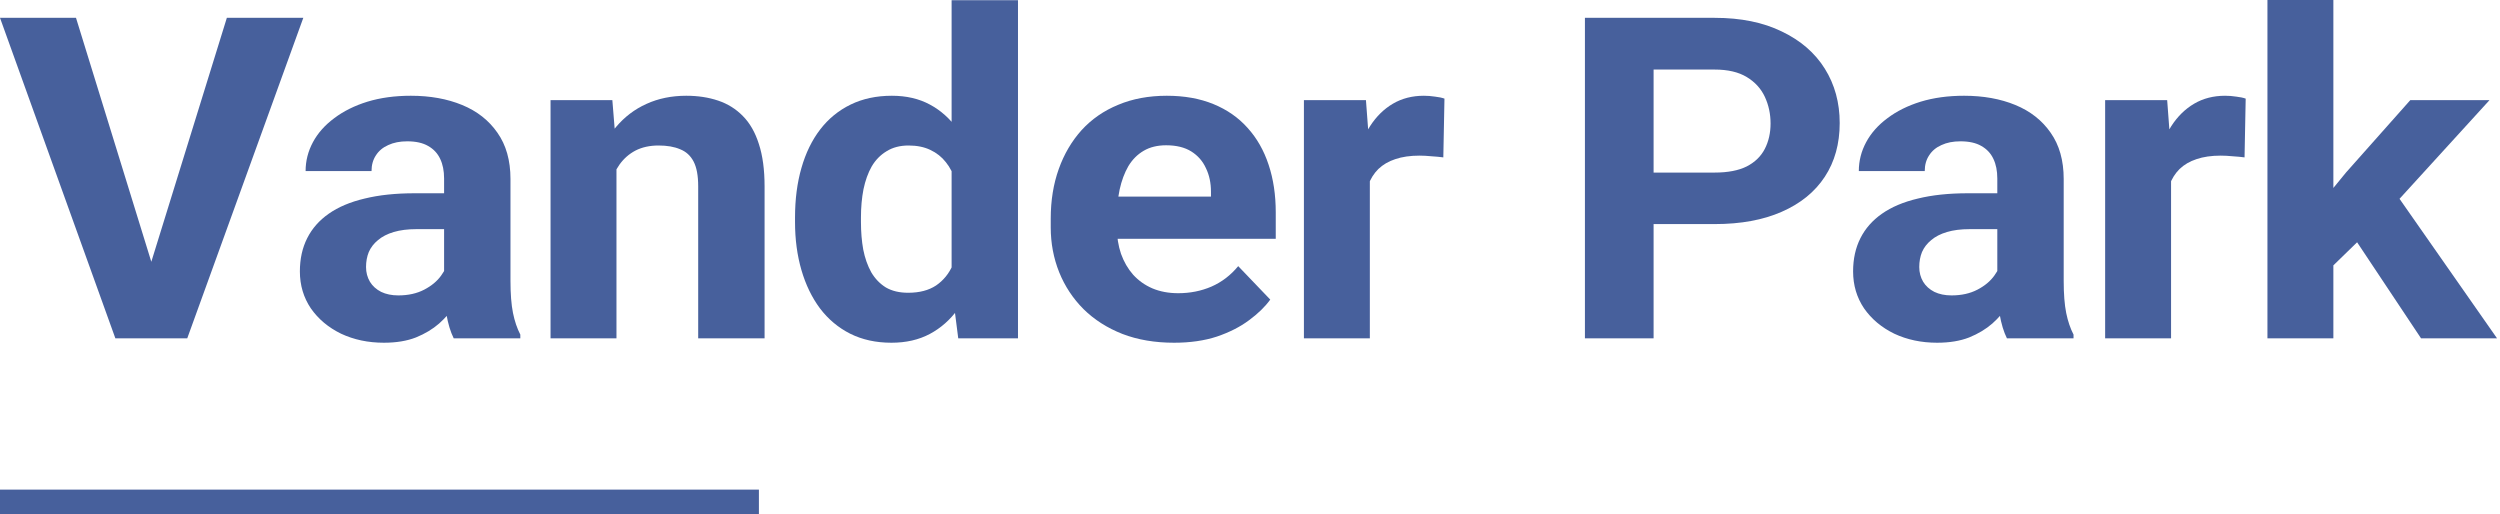
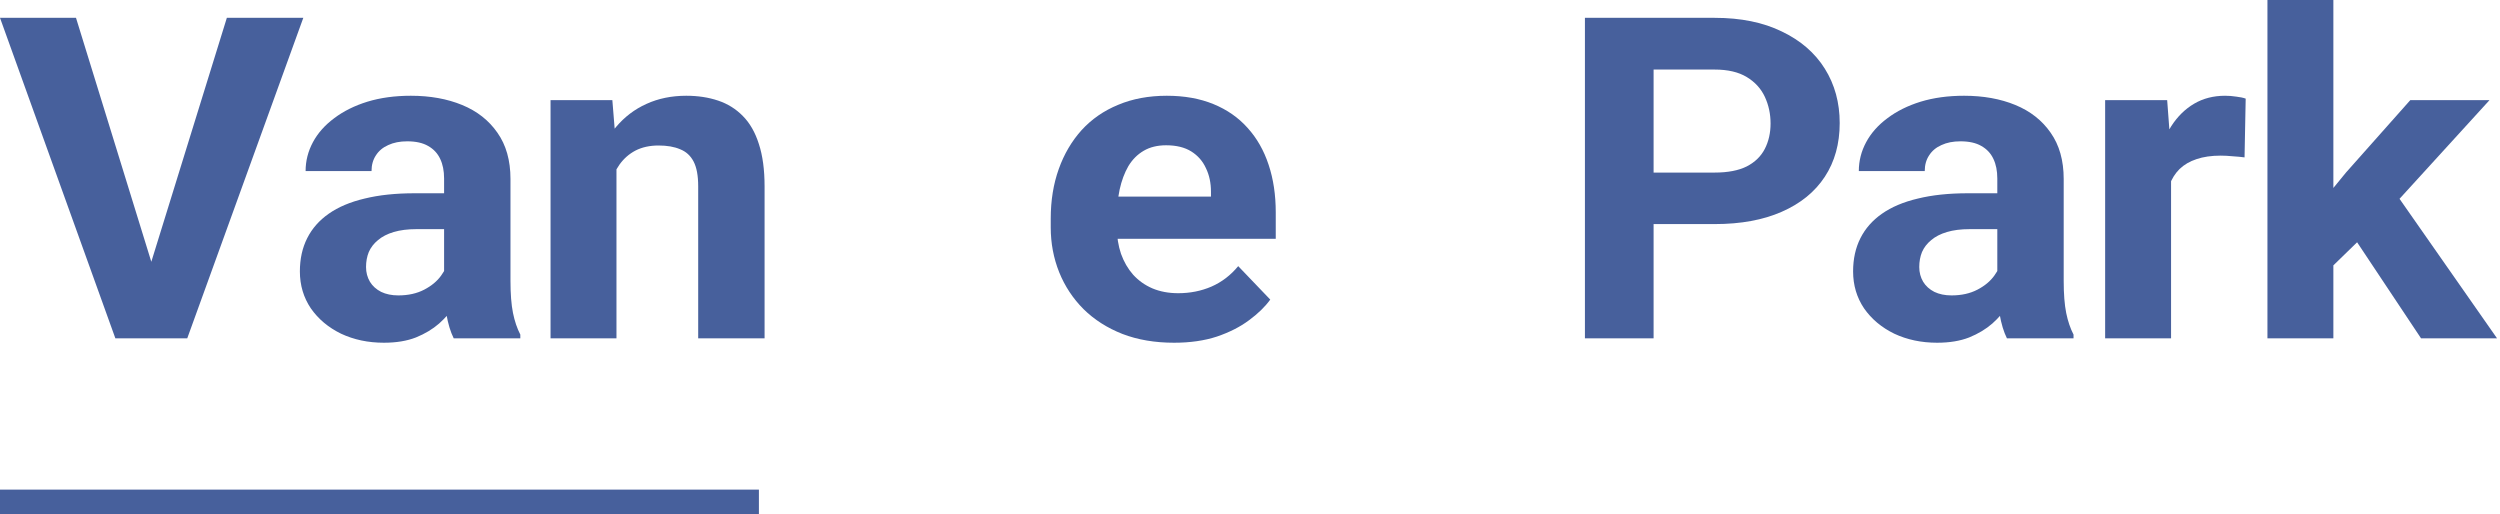
<svg xmlns="http://www.w3.org/2000/svg" width="603" height="124" viewBox="0 0 603 124" fill="none">
  <path d="M35.778 65.464L54.716 4.301H73.157L45.164 81.605H33.017L35.778 65.464ZM18.331 4.301L37.214 65.464L40.085 81.605H27.827L0 4.301H18.331Z" fill="#47609C" />
  <path d="M107.115 68.65V43.059C107.115 41.218 106.803 39.643 106.177 38.334C105.551 36.989 104.576 35.944 103.251 35.201C101.962 34.458 100.287 34.086 98.226 34.086C96.459 34.086 94.932 34.387 93.644 34.989C92.355 35.555 91.361 36.387 90.662 37.484C89.963 38.546 89.613 39.803 89.613 41.254H73.712C73.712 38.811 74.3 36.493 75.478 34.298C76.656 32.104 78.368 30.175 80.613 28.511C82.859 26.812 85.527 25.485 88.619 24.529C91.748 23.573 95.245 23.096 99.11 23.096C103.747 23.096 107.87 23.839 111.477 25.326C115.085 26.812 117.919 29.042 119.98 32.015C122.078 34.989 123.127 38.705 123.127 43.165V67.747C123.127 70.898 123.33 73.481 123.735 75.499C124.139 77.481 124.728 79.216 125.501 80.702V81.605H109.434C108.661 80.047 108.072 78.101 107.668 75.764C107.3 73.393 107.115 71.022 107.115 68.65ZM109.214 46.616L109.324 55.27H100.435C98.337 55.27 96.515 55.501 94.969 55.961C93.423 56.421 92.153 57.076 91.159 57.925C90.165 58.739 89.429 59.695 88.95 60.792C88.509 61.889 88.288 63.093 88.288 64.403C88.288 65.712 88.601 66.898 89.227 67.96C89.852 68.986 90.754 69.8 91.932 70.402C93.11 70.968 94.49 71.252 96.073 71.252C98.465 71.252 100.545 70.791 102.312 69.871C104.079 68.951 105.441 67.818 106.398 66.473C107.392 65.128 107.907 63.854 107.944 62.65L112.14 69.128C111.551 70.579 110.741 72.083 109.71 73.641C108.717 75.198 107.447 76.667 105.901 78.047C104.355 79.393 102.496 80.507 100.324 81.392C98.153 82.242 95.576 82.667 92.594 82.667C88.803 82.667 85.362 81.941 82.27 80.49C79.215 79.003 76.785 76.968 74.981 74.384C73.215 71.765 72.331 68.791 72.331 65.464C72.331 62.456 72.92 59.783 74.098 57.447C75.276 55.111 77.006 53.147 79.288 51.554C81.607 49.926 84.496 48.705 87.957 47.89C91.417 47.041 95.429 46.616 99.993 46.616H109.214Z" fill="#47609C" />
  <path d="M148.693 36.422V81.605H132.792V24.158H147.699L148.693 36.422ZM146.374 50.864H142.068C142.068 46.616 142.638 42.793 143.779 39.395C144.92 35.962 146.521 33.042 148.583 30.635C150.644 28.193 153.092 26.334 155.926 25.06C158.797 23.75 161.999 23.096 165.533 23.096C168.331 23.096 170.889 23.485 173.208 24.264C175.527 25.043 177.514 26.281 179.171 27.98C180.864 29.679 182.152 31.927 183.036 34.723C183.956 37.519 184.416 40.935 184.416 44.97V81.605H168.404V44.917C168.404 42.369 168.036 40.386 167.3 38.971C166.564 37.555 165.478 36.564 164.042 35.997C162.644 35.396 160.914 35.095 158.852 35.095C156.717 35.095 154.859 35.502 153.276 36.316C151.73 37.13 150.441 38.263 149.411 39.714C148.417 41.13 147.662 42.793 147.147 44.705C146.632 46.616 146.374 48.669 146.374 50.864Z" fill="#47609C" />
-   <path d="M229.527 69.075V0.053H245.539V81.605H231.128L229.527 69.075ZM191.761 53.571V52.456C191.761 48.067 192.277 44.085 193.307 40.51C194.338 36.9 195.847 33.803 197.835 31.219C199.823 28.635 202.27 26.635 205.178 25.219C208.086 23.804 211.399 23.096 215.117 23.096C218.613 23.096 221.669 23.804 224.282 25.219C226.932 26.635 229.177 28.653 231.018 31.272C232.895 33.856 234.404 36.918 235.545 40.457C236.686 43.962 237.515 47.802 238.03 51.979V54.421C237.515 58.421 236.686 62.137 235.545 65.57C234.404 69.004 232.895 72.013 231.018 74.596C229.177 77.145 226.932 79.127 224.282 80.543C221.632 81.959 218.54 82.667 215.006 82.667C211.288 82.667 207.976 81.941 205.068 80.49C202.197 79.039 199.767 77.003 197.78 74.384C195.829 71.765 194.338 68.685 193.307 65.146C192.277 61.606 191.761 57.748 191.761 53.571ZM207.663 52.456V53.571C207.663 55.943 207.847 58.155 208.215 60.208C208.62 62.261 209.264 64.084 210.147 65.677C211.068 67.234 212.245 68.455 213.681 69.34C215.153 70.19 216.939 70.614 219.037 70.614C221.761 70.614 224.006 70.03 225.773 68.862C227.539 67.659 228.883 66.013 229.803 63.925C230.76 61.836 231.312 59.429 231.46 56.704V49.749C231.349 47.519 231.018 45.519 230.466 43.749C229.95 41.944 229.177 40.404 228.147 39.13C227.153 37.856 225.902 36.865 224.392 36.157C222.92 35.449 221.172 35.095 219.147 35.095C217.086 35.095 215.319 35.555 213.847 36.475C212.374 37.36 211.178 38.581 210.258 40.139C209.374 41.696 208.712 43.537 208.27 45.66C207.865 47.749 207.663 50.014 207.663 52.456Z" fill="#47609C" />
  <path d="M283.196 82.667C278.559 82.667 274.399 81.959 270.718 80.543C267.037 79.092 263.909 77.092 261.332 74.543C258.792 71.995 256.841 69.039 255.479 65.677C254.118 62.279 253.437 58.668 253.437 54.846V52.722C253.437 48.368 254.081 44.386 255.369 40.776C256.657 37.166 258.498 34.033 260.89 31.378C263.32 28.724 266.264 26.688 269.724 25.273C273.184 23.821 277.086 23.096 281.43 23.096C285.663 23.096 289.417 23.768 292.693 25.113C295.969 26.458 298.711 28.37 300.92 30.847C303.165 33.325 304.858 36.298 305.999 39.767C307.14 43.2 307.711 47.023 307.711 51.235V57.606H260.228V47.413H292.086V46.245C292.086 44.121 291.681 42.227 290.871 40.563C290.098 38.864 288.92 37.519 287.337 36.528C285.755 35.537 283.73 35.042 281.264 35.042C279.166 35.042 277.362 35.484 275.853 36.369C274.344 37.254 273.111 38.493 272.154 40.086C271.234 41.678 270.534 43.554 270.056 45.714C269.614 47.837 269.393 50.173 269.393 52.722V54.846C269.393 57.146 269.724 59.27 270.387 61.217C271.086 63.164 272.062 64.845 273.313 66.261C274.602 67.677 276.148 68.774 277.951 69.553C279.792 70.331 281.871 70.721 284.19 70.721C287.061 70.721 289.73 70.19 292.196 69.128C294.699 68.031 296.852 66.385 298.656 64.19L306.386 72.26C305.134 73.995 303.423 75.658 301.251 77.251C299.116 78.844 296.54 80.154 293.521 81.18C290.503 82.171 287.061 82.667 283.196 82.667Z" fill="#47609C" />
-   <path d="M330.406 36.688V81.605H314.504V24.158H329.467L330.406 36.688ZM348.405 23.786L348.129 37.962C347.356 37.856 346.418 37.767 345.313 37.696C344.246 37.59 343.27 37.537 342.387 37.537C340.142 37.537 338.191 37.82 336.534 38.387C334.915 38.918 333.553 39.714 332.449 40.776C331.381 41.838 330.571 43.13 330.019 44.652C329.504 46.174 329.209 47.908 329.136 49.855L325.934 48.899C325.934 45.183 326.32 41.767 327.093 38.652C327.866 35.502 328.989 32.759 330.461 30.423C331.97 28.087 333.811 26.281 335.982 25.007C338.154 23.733 340.639 23.096 343.436 23.096C344.319 23.096 345.221 23.166 346.141 23.308C347.062 23.414 347.816 23.573 348.405 23.786Z" fill="#47609C" />
  <path d="M413.589 54.049H393.105V41.625H413.589C416.755 41.625 419.331 41.13 421.319 40.139C423.306 39.112 424.76 37.696 425.681 35.891C426.601 34.086 427.061 32.051 427.061 29.785C427.061 27.485 426.601 25.343 425.681 23.361C424.76 21.379 423.306 19.786 421.319 18.583C419.331 17.379 416.755 16.778 413.589 16.778H398.847V81.605H382.283V4.301H413.589C419.883 4.301 425.276 5.398 429.766 7.592C434.294 9.752 437.754 12.742 440.146 16.565C442.539 20.388 443.735 24.759 443.735 29.679C443.735 34.67 442.539 38.988 440.146 42.634C437.754 46.28 434.294 49.094 429.766 51.076C425.276 53.058 419.883 54.049 413.589 54.049Z" fill="#47609C" />
  <path d="M481.751 68.65V43.059C481.751 41.218 481.438 39.643 480.813 38.334C480.187 36.989 479.211 35.944 477.886 35.201C476.598 34.458 474.923 34.086 472.862 34.086C471.095 34.086 469.568 34.387 468.279 34.989C466.991 35.555 465.997 36.387 465.298 37.484C464.598 38.546 464.249 39.803 464.249 41.254H448.347C448.347 38.811 448.936 36.493 450.114 34.298C451.292 32.104 453.004 30.175 455.249 28.511C457.494 26.812 460.163 25.485 463.255 24.529C466.384 23.573 469.88 23.096 473.745 23.096C478.383 23.096 482.506 23.839 486.113 25.326C489.72 26.812 492.555 29.042 494.616 32.015C496.714 34.989 497.763 38.705 497.763 43.165V67.747C497.763 70.898 497.966 73.481 498.37 75.499C498.775 77.481 499.364 79.216 500.137 80.702V81.605H484.07C483.297 80.047 482.708 78.101 482.303 75.764C481.935 73.393 481.751 71.022 481.751 68.65ZM483.849 46.616L483.96 55.27H475.071C472.972 55.27 471.15 55.501 469.604 55.961C468.058 56.421 466.789 57.076 465.795 57.925C464.801 58.739 464.065 59.695 463.586 60.792C463.144 61.889 462.924 63.093 462.924 64.403C462.924 65.712 463.237 66.898 463.862 67.96C464.488 68.986 465.39 69.8 466.568 70.402C467.746 70.968 469.126 71.252 470.709 71.252C473.101 71.252 475.181 70.791 476.948 69.871C478.715 68.951 480.076 67.818 481.034 66.473C482.027 65.128 482.543 63.854 482.579 62.65L486.776 69.128C486.187 70.579 485.377 72.083 484.346 73.641C483.352 75.198 482.083 76.667 480.537 78.047C478.991 79.393 477.132 80.507 474.96 81.392C472.788 82.242 470.212 82.667 467.23 82.667C463.439 82.667 459.997 81.941 456.905 80.49C453.85 79.003 451.421 76.968 449.617 74.384C447.85 71.765 446.967 68.791 446.967 65.464C446.967 62.456 447.556 59.783 448.734 57.447C449.912 55.111 451.642 53.147 453.924 51.554C456.243 49.926 459.132 48.705 462.592 47.89C466.052 47.041 470.065 46.616 474.629 46.616H483.849Z" fill="#47609C" />
  <path d="M523.66 36.688V81.605H507.759V24.158H522.722L523.66 36.688ZM541.66 23.786L541.384 37.962C540.611 37.856 539.672 37.767 538.568 37.696C537.5 37.59 536.525 37.537 535.641 37.537C533.396 37.537 531.445 37.82 529.789 38.387C528.169 38.918 526.807 39.714 525.703 40.776C524.636 41.838 523.826 43.13 523.274 44.652C522.758 46.174 522.464 47.908 522.39 49.855L519.188 48.899C519.188 45.183 519.574 41.767 520.347 38.652C521.12 35.502 522.243 32.759 523.715 30.423C525.225 28.087 527.065 26.281 529.237 25.007C531.408 23.733 533.893 23.096 536.69 23.096C537.574 23.096 538.476 23.166 539.396 23.308C540.316 23.414 541.071 23.573 541.66 23.786Z" fill="#47609C" />
-   <path d="M562.808 0V81.605H546.907V0H562.808ZM600.464 24.158L574.514 52.616L560.6 66.155L554.803 55.111L565.845 41.625L581.36 24.158H600.464ZM583.955 81.605L566.287 55.058L577.274 45.82L602.286 81.605H583.955Z" fill="#47609C" />
+   <path d="M562.808 0V81.605H546.907V0H562.808ZM600.464 24.158L574.514 52.616L560.6 66.155L554.803 55.111L565.845 41.625L581.36 24.158H600.464ZM583.955 81.605L566.287 55.058L577.274 45.82L602.286 81.605H583.955" fill="#47609C" />
  <rect y="118.095" width="183.048" height="5.905" fill="#47609C" />
</svg>